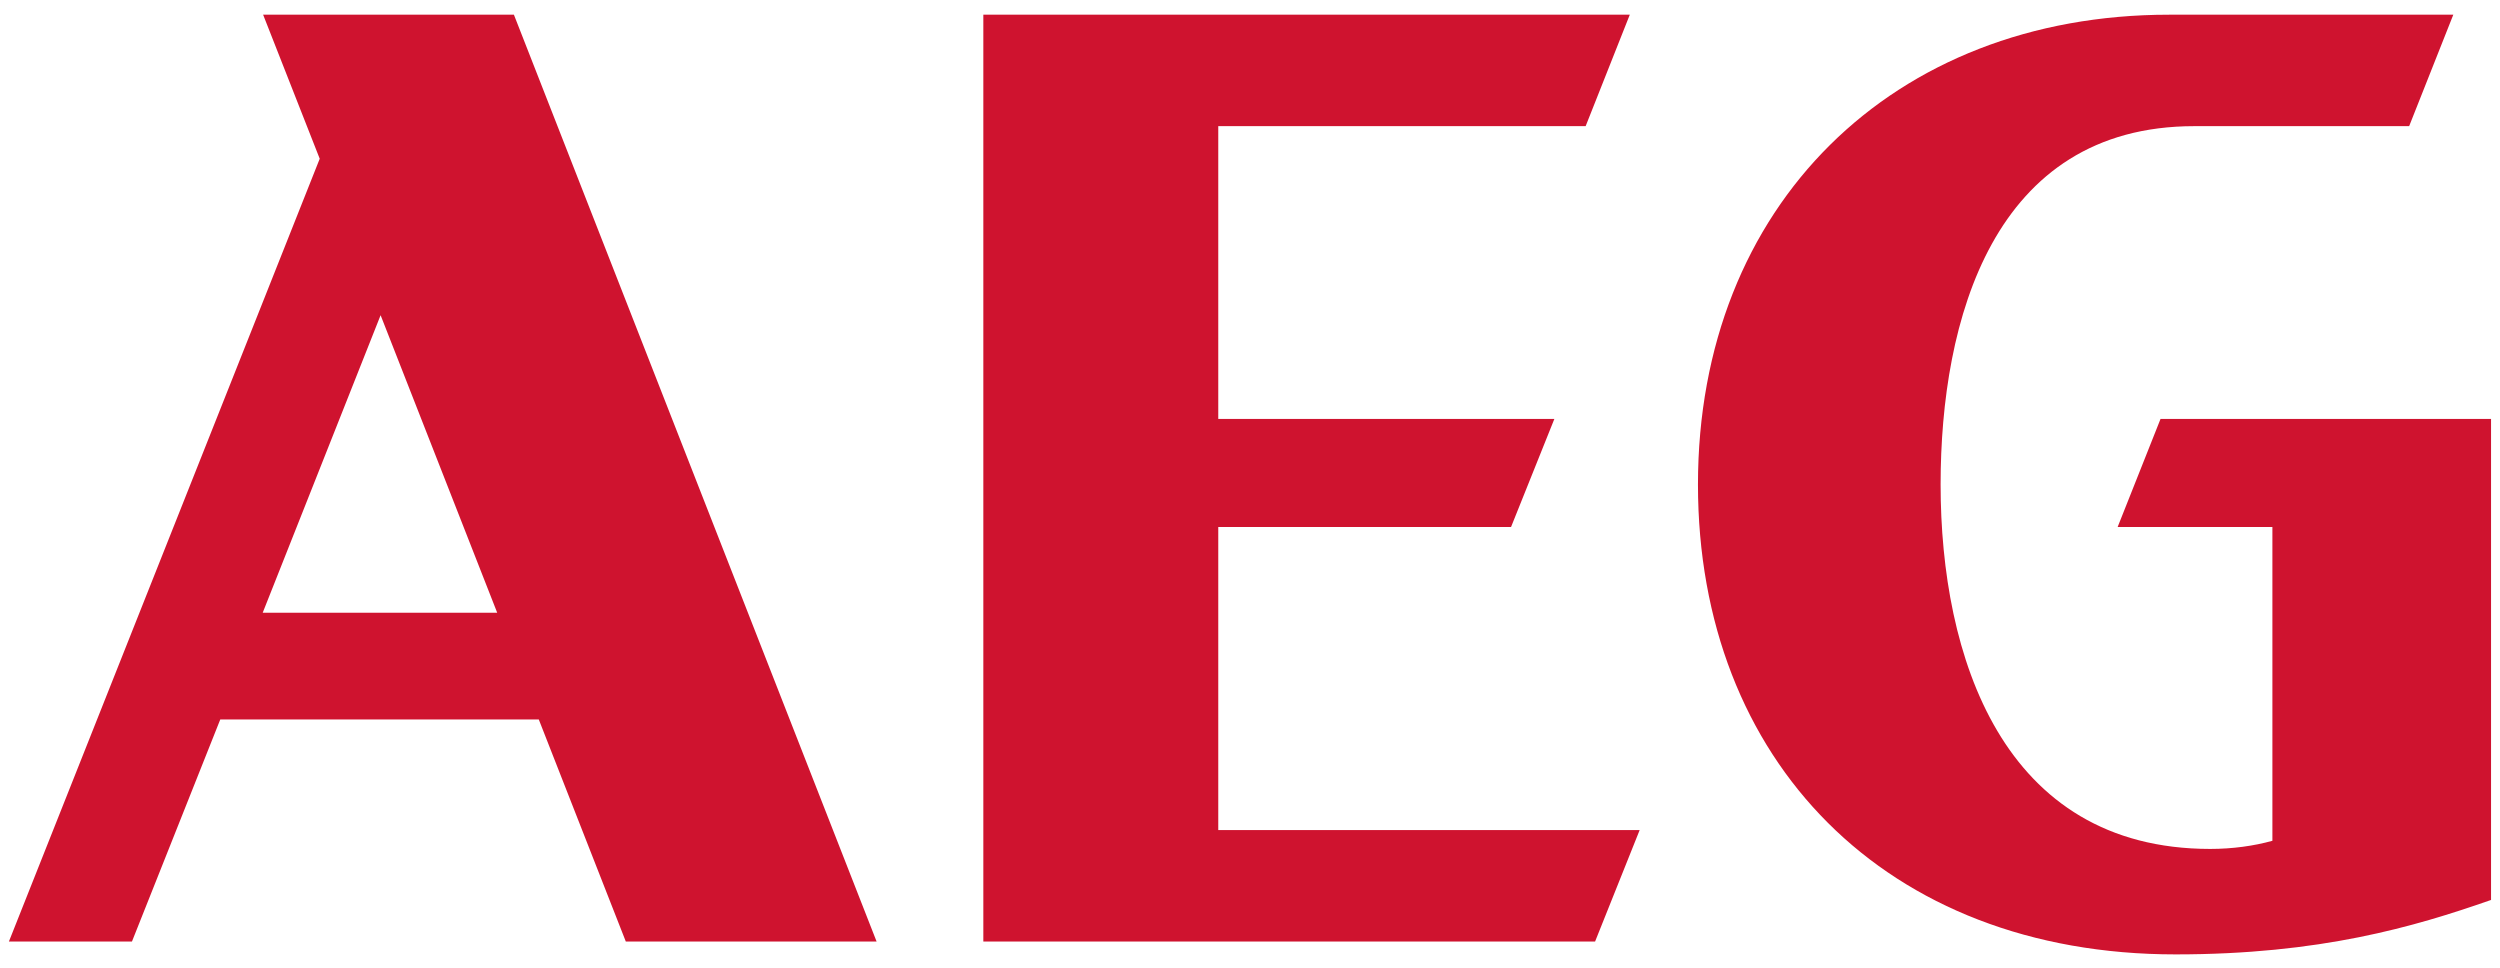
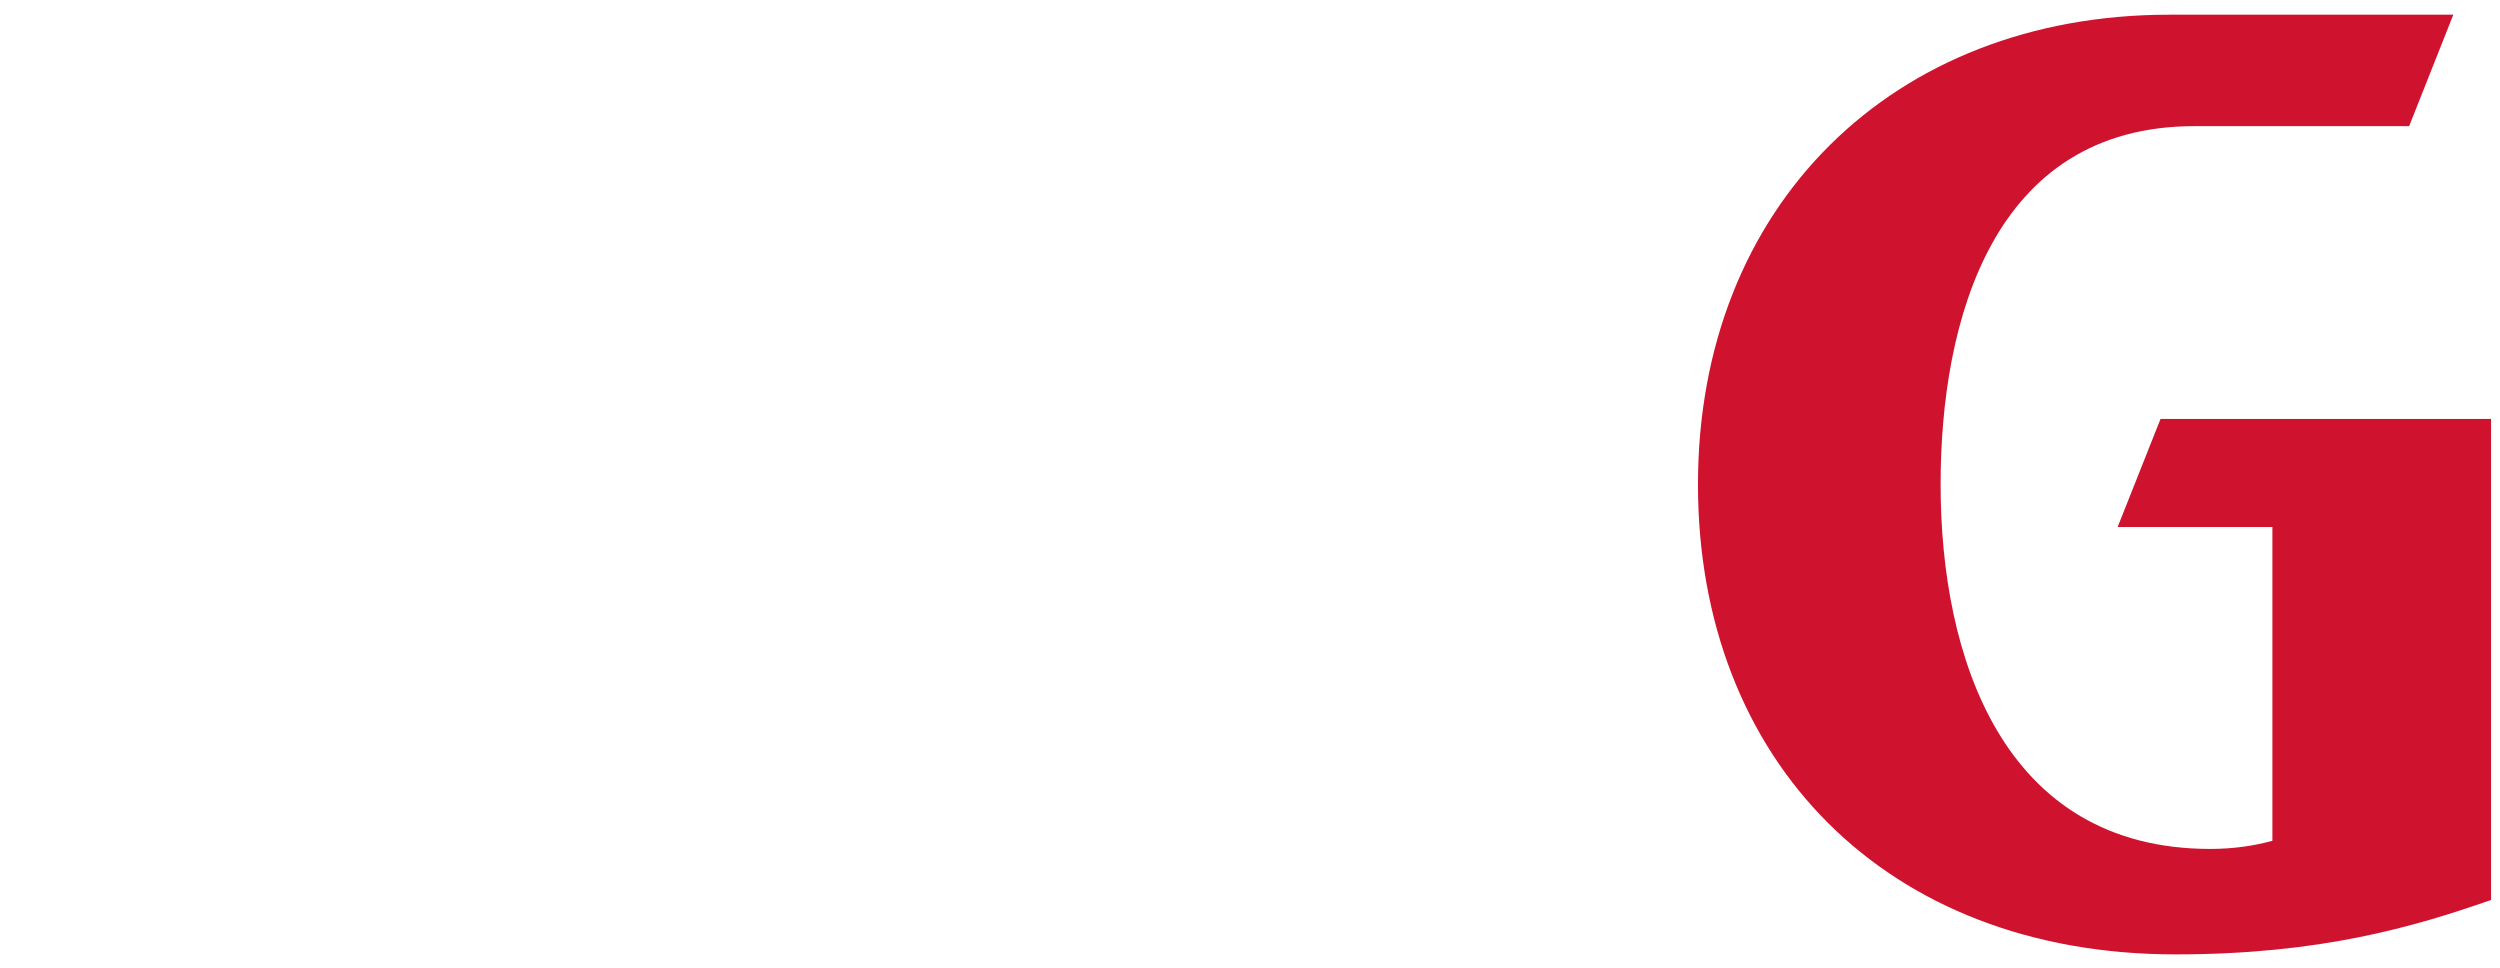
<svg xmlns="http://www.w3.org/2000/svg" width="124" height="48" viewBox="0 0 124 48" fill="none">
-   <path d="M13.051 0.729L15.858 7.873L0.442 46.7H6.545L10.925 35.686H26.724L31.04 46.7H43.479L25.49 0.729H13.051ZM13.03 30.391L18.878 15.634L24.661 30.391H13.03Z" fill="#CF132F" />
-   <path d="M60.426 26.139H74.948L77.096 20.78H60.426V6.257H78.648L80.838 0.729H48.773V46.7H79.116L81.327 41.172H60.426V26.139Z" fill="#CF132F" />
-   <path d="M105.035 26.139H112.711V41.703C111.797 41.958 110.734 42.107 109.628 42.107C99.294 42.107 96.254 32.517 96.254 24.033C96.254 15.89 98.848 6.257 108.842 6.257H119.494L121.684 0.729H107.587C93.894 0.729 84.219 10.191 84.219 24.033C84.219 37.706 93.511 47.338 107.906 47.338C115.072 47.338 119.728 45.977 123.556 44.638V20.78H107.162L105.035 26.139Z" fill="#CF132F" />
+   <path d="M105.035 26.139H112.711V41.703C111.797 41.958 110.734 42.107 109.628 42.107C99.294 42.107 96.254 32.517 96.254 24.033C96.254 15.89 98.848 6.257 108.842 6.257H119.494L121.684 0.729H107.587C93.894 0.729 84.219 10.191 84.219 24.033C84.219 37.706 93.511 47.338 107.906 47.338C115.072 47.338 119.728 45.977 123.556 44.638V20.78H107.162L105.035 26.139" fill="#CF132F" />
</svg>